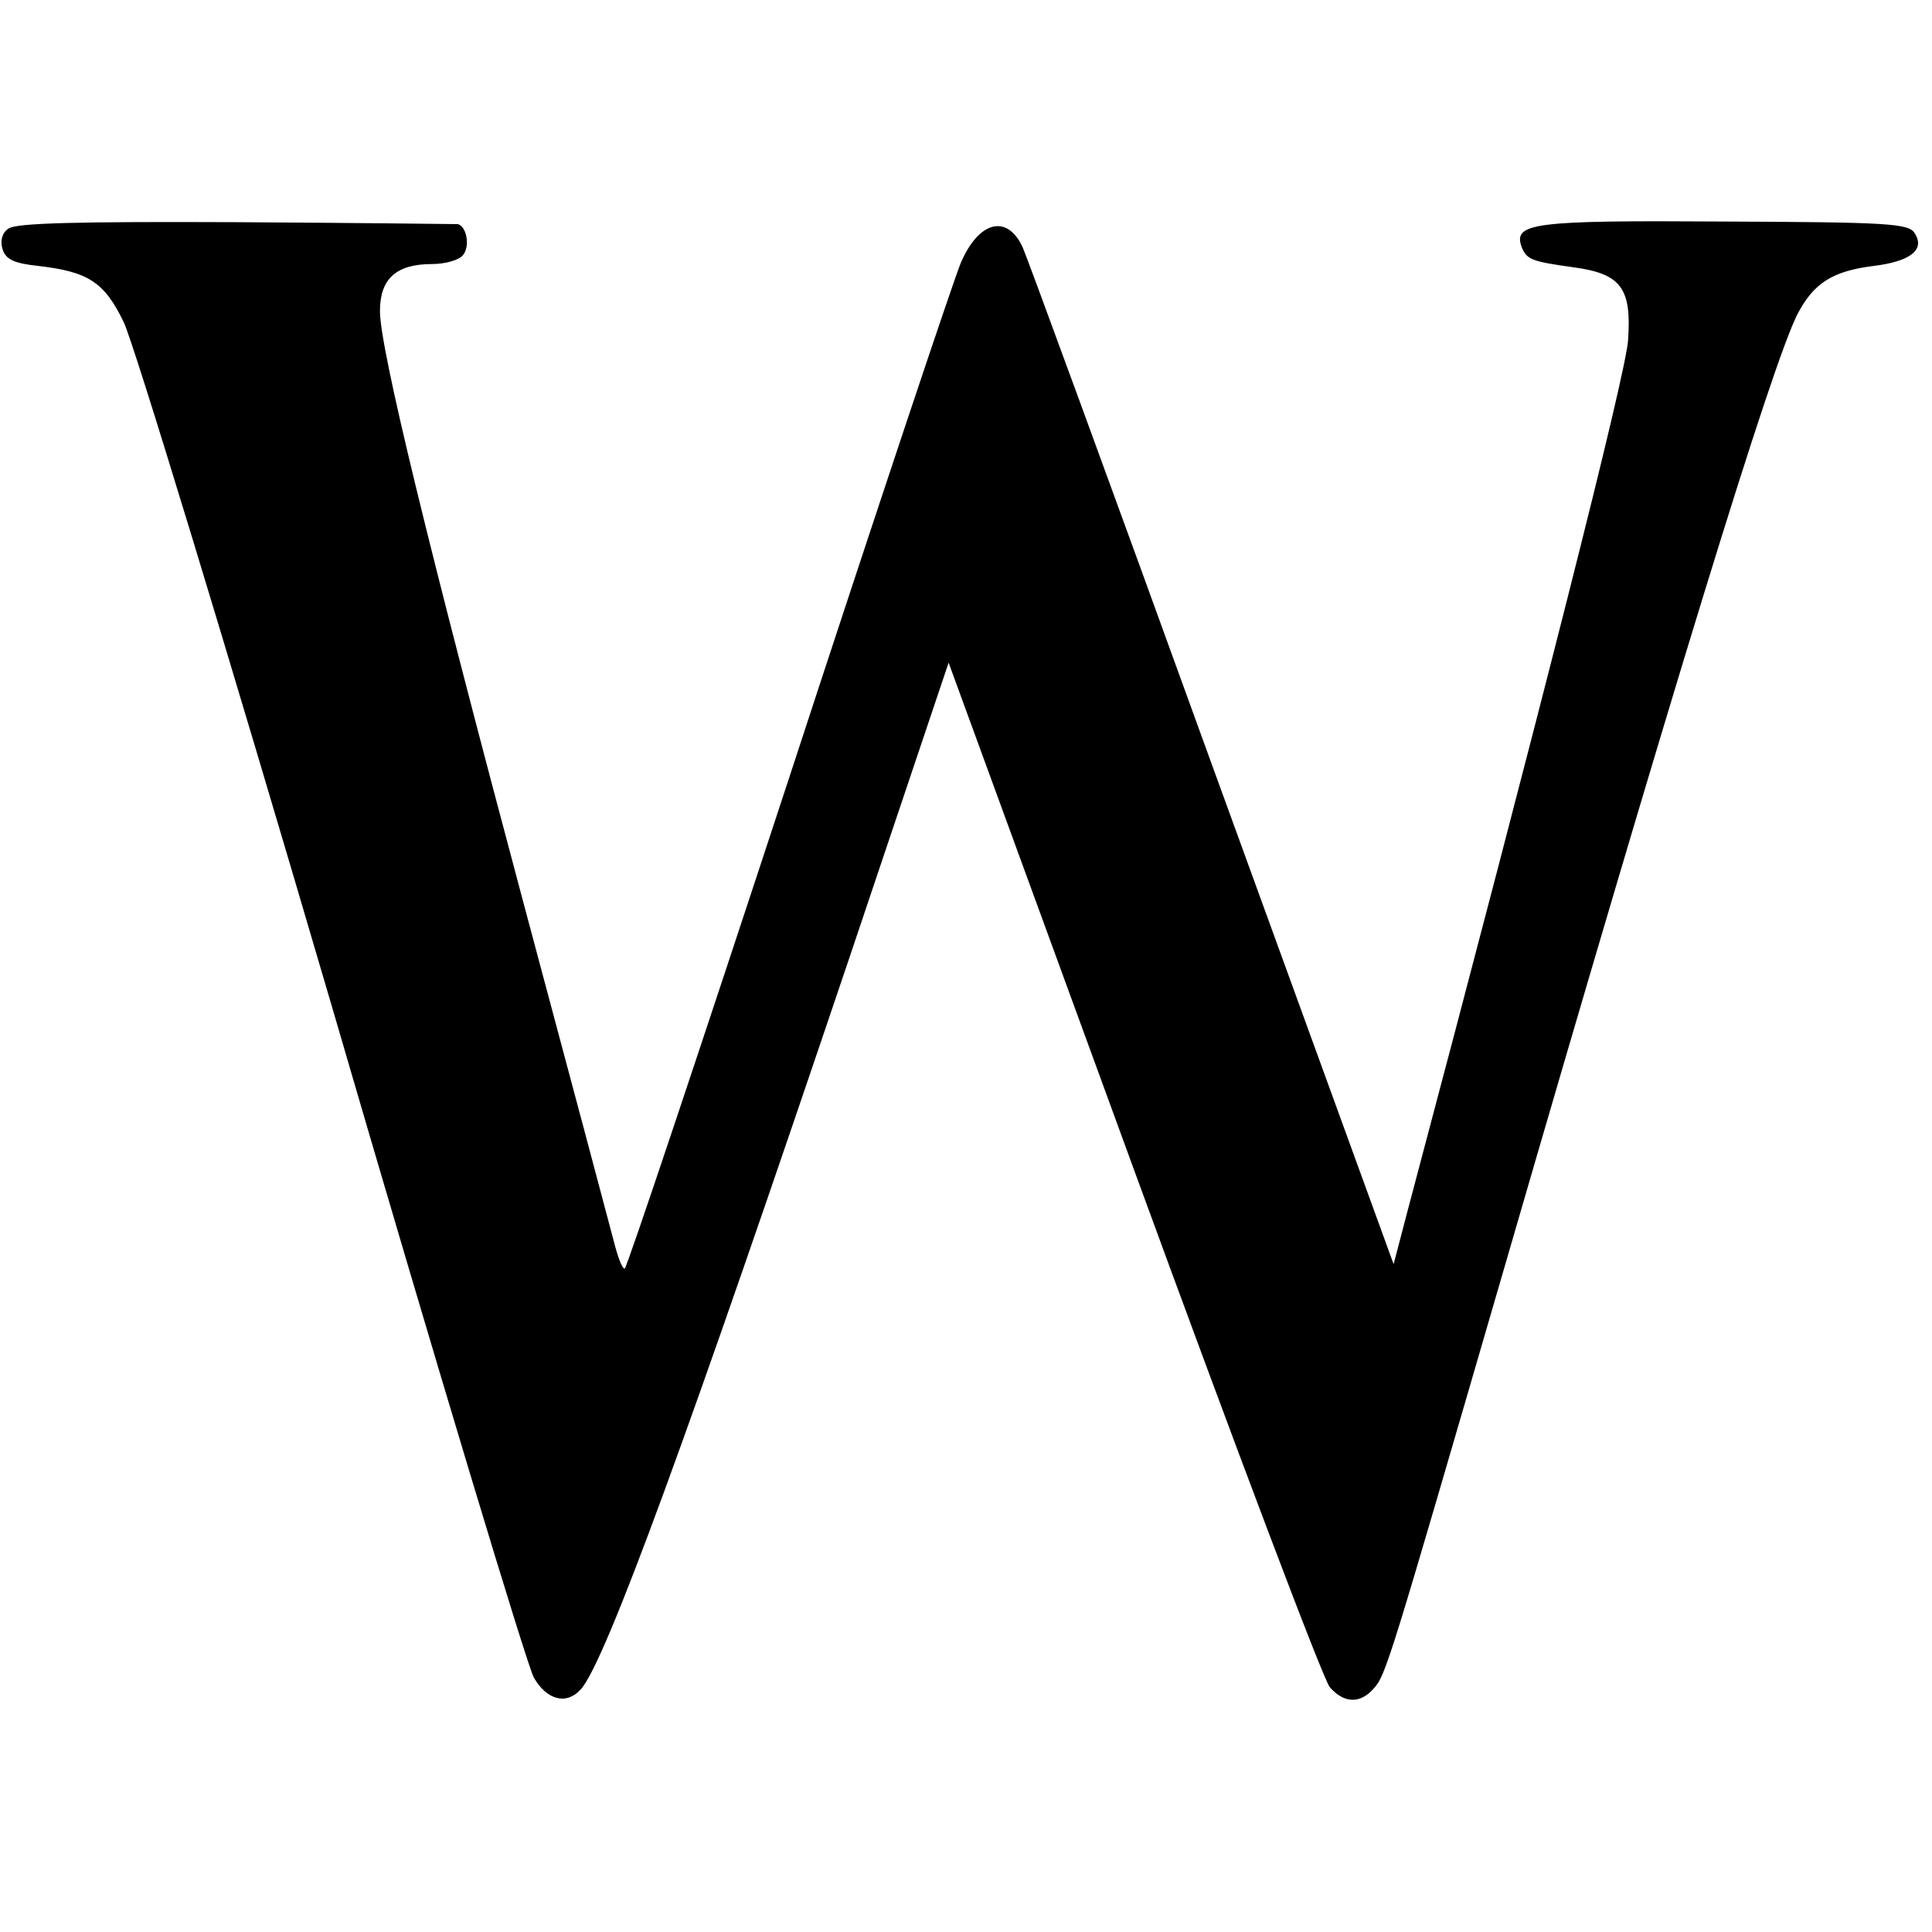
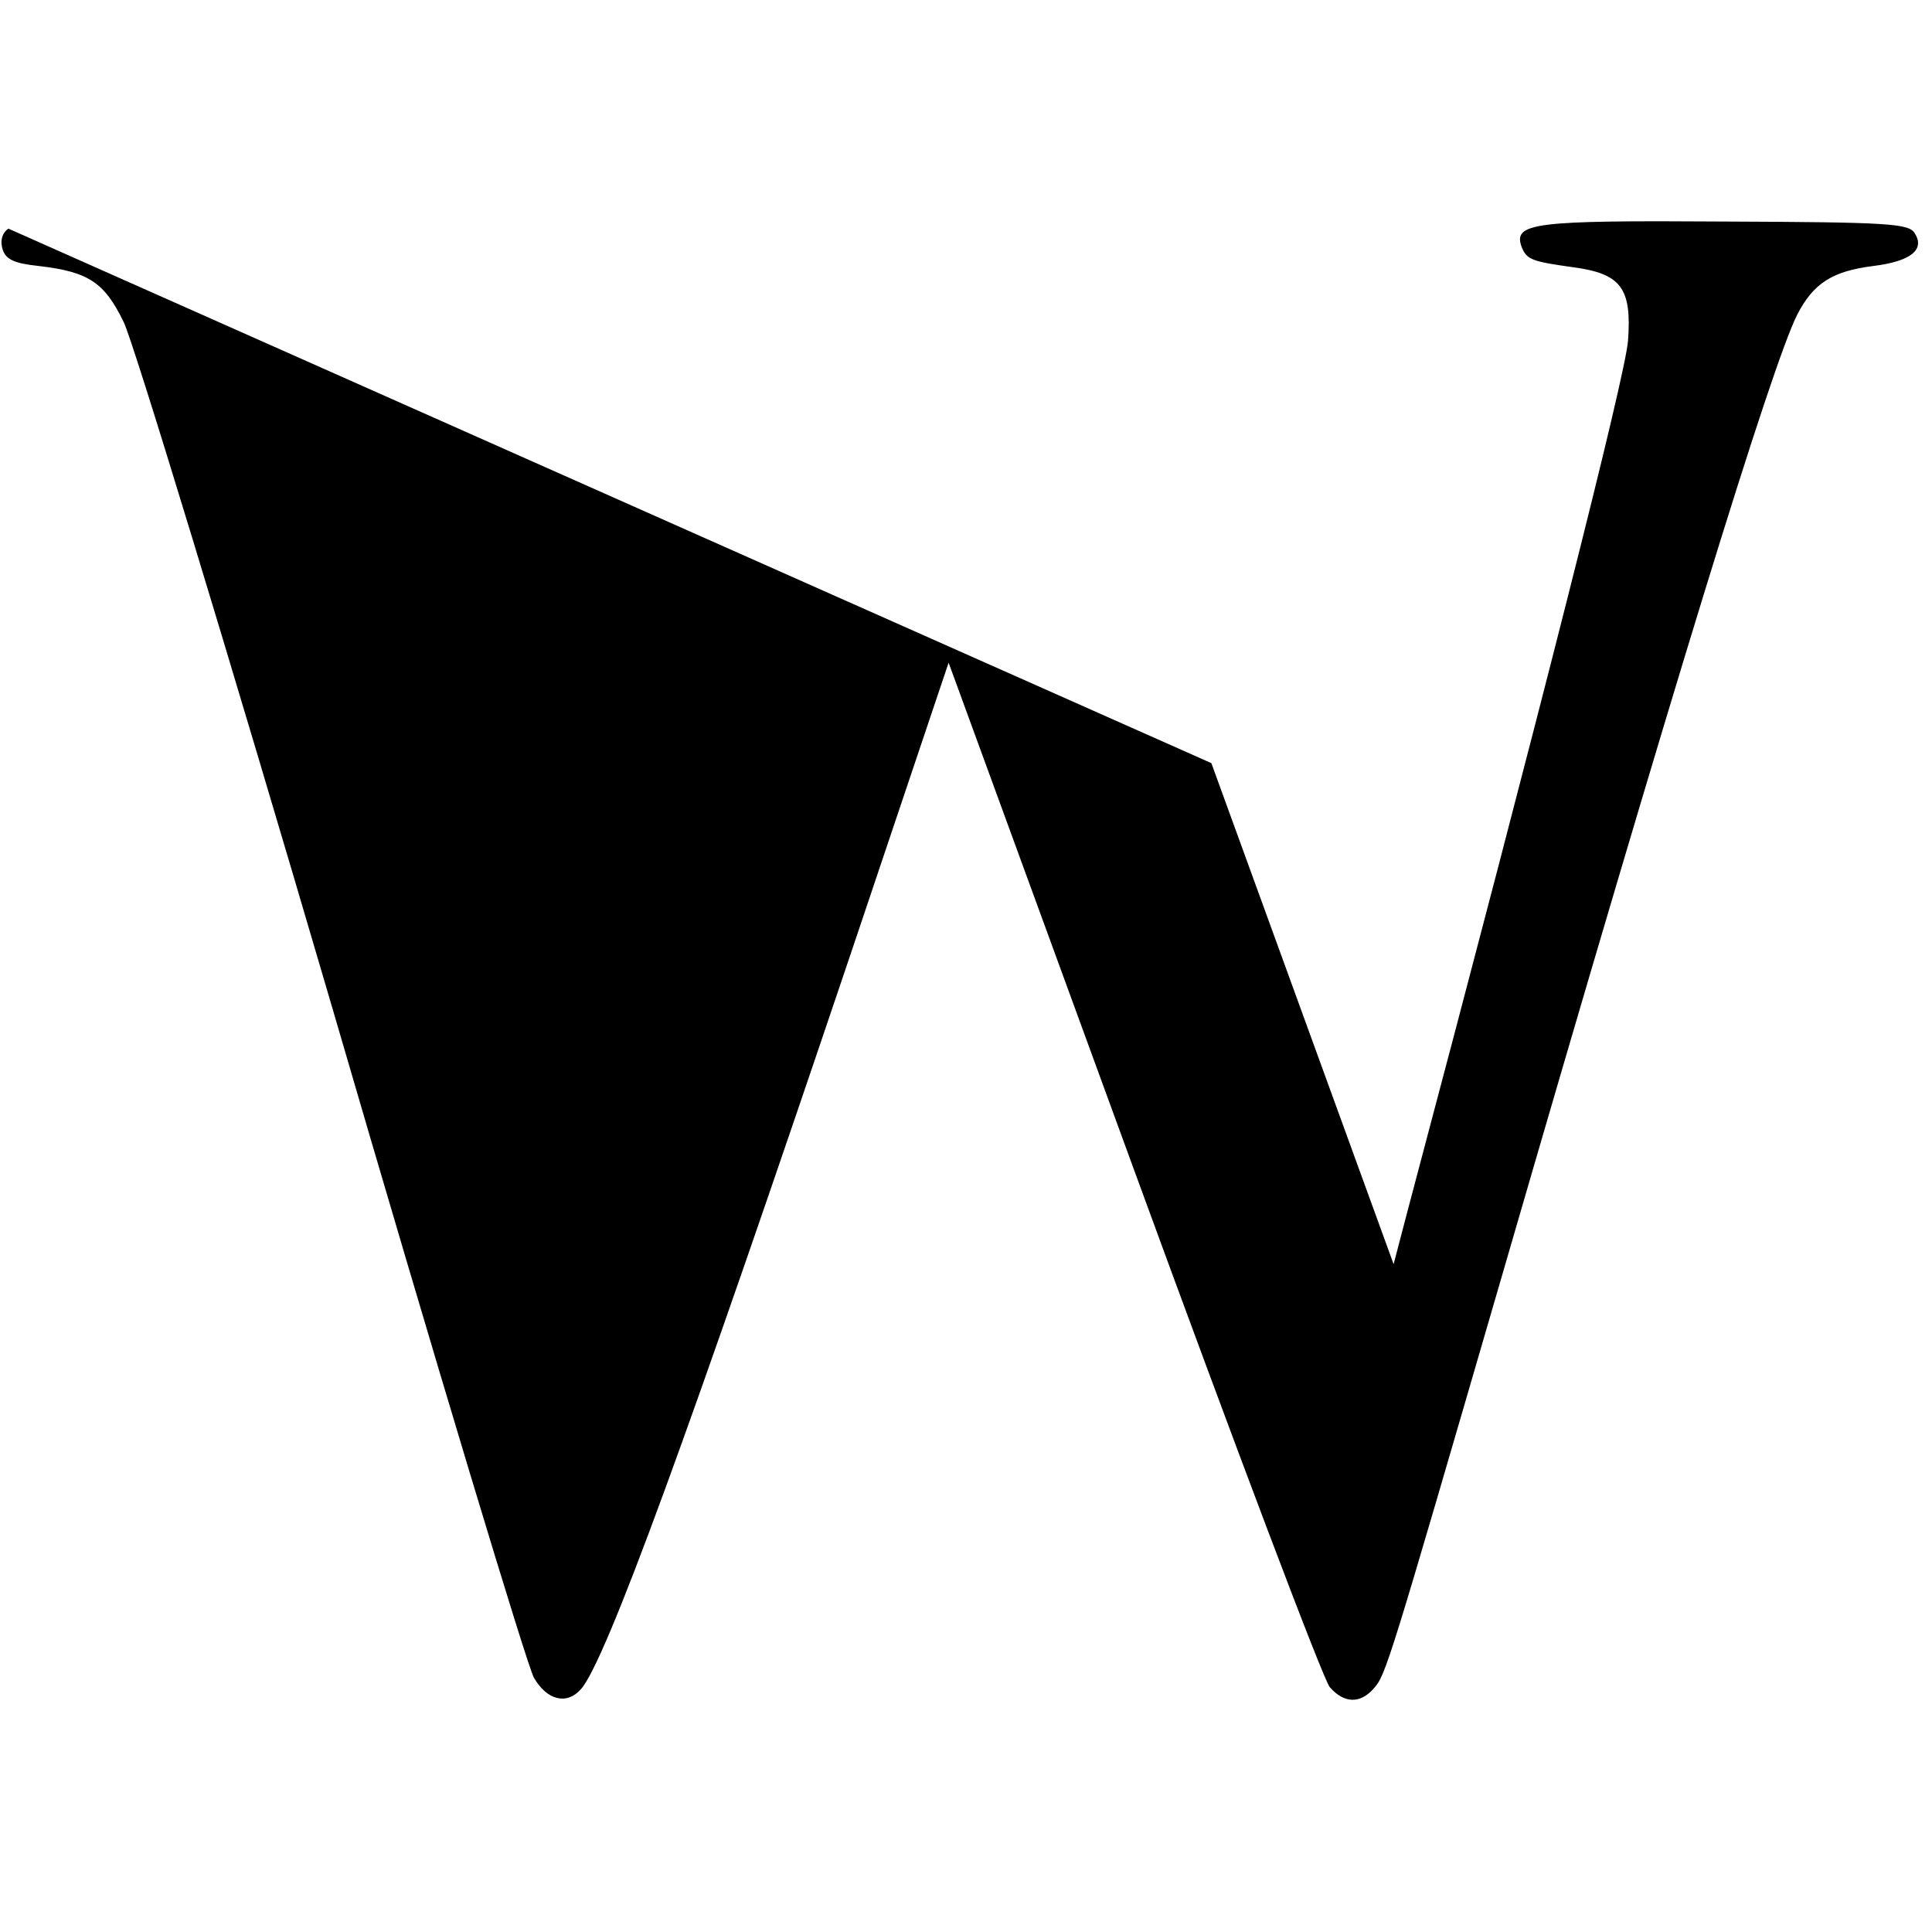
<svg xmlns="http://www.w3.org/2000/svg" version="1.0" width="300pt" height="300pt" viewBox="0 0 300 300" preserveAspectRatio="xMidYMid meet">
  <g transform="translate(0,300) scale(0.1,-0.1)" fill="#000000" stroke="none">
-     <path d="M13 2645 c-10 -7 -13 -19 -9 -32 5 -16 18 -22 56 -26 77 -9 102 -25 132 -87 15 -30 161 -509 324 -1065 162 -556 303 -1023 313 -1040 20 -35 51 -43 73 -18 38 42 168 398 419 1142 l152 452 287 -785 c158 -432 295 -795 305 -806 22 -25 47 -26 68 -2 19 21 23 35 201 647 261 900 417 1408 457 1487 25 48 54 67 118 75 57 7 81 25 64 51 -9 15 -41 17 -296 18 -298 2 -328 -2 -314 -40 8 -19 15 -22 80 -31 74 -10 91 -32 85 -114 -4 -54 -135 -571 -342 -1350 l-22 -84 -283 778 c-155 428 -287 788 -293 801 -24 52 -68 41 -96 -24 -11 -26 -132 -388 -268 -804 -137 -417 -251 -758 -254 -758 -4 0 -11 19 -17 43 -6 23 -68 256 -138 517 -150 561 -225 869 -225 927 0 50 25 73 81 73 20 0 42 6 48 14 11 13 6 44 -8 48 -3 0 -158 2 -344 3 -243 1 -342 -1 -354 -10z" />
+     <path d="M13 2645 c-10 -7 -13 -19 -9 -32 5 -16 18 -22 56 -26 77 -9 102 -25 132 -87 15 -30 161 -509 324 -1065 162 -556 303 -1023 313 -1040 20 -35 51 -43 73 -18 38 42 168 398 419 1142 l152 452 287 -785 c158 -432 295 -795 305 -806 22 -25 47 -26 68 -2 19 21 23 35 201 647 261 900 417 1408 457 1487 25 48 54 67 118 75 57 7 81 25 64 51 -9 15 -41 17 -296 18 -298 2 -328 -2 -314 -40 8 -19 15 -22 80 -31 74 -10 91 -32 85 -114 -4 -54 -135 -571 -342 -1350 l-22 -84 -283 778 z" />
  </g>
</svg>